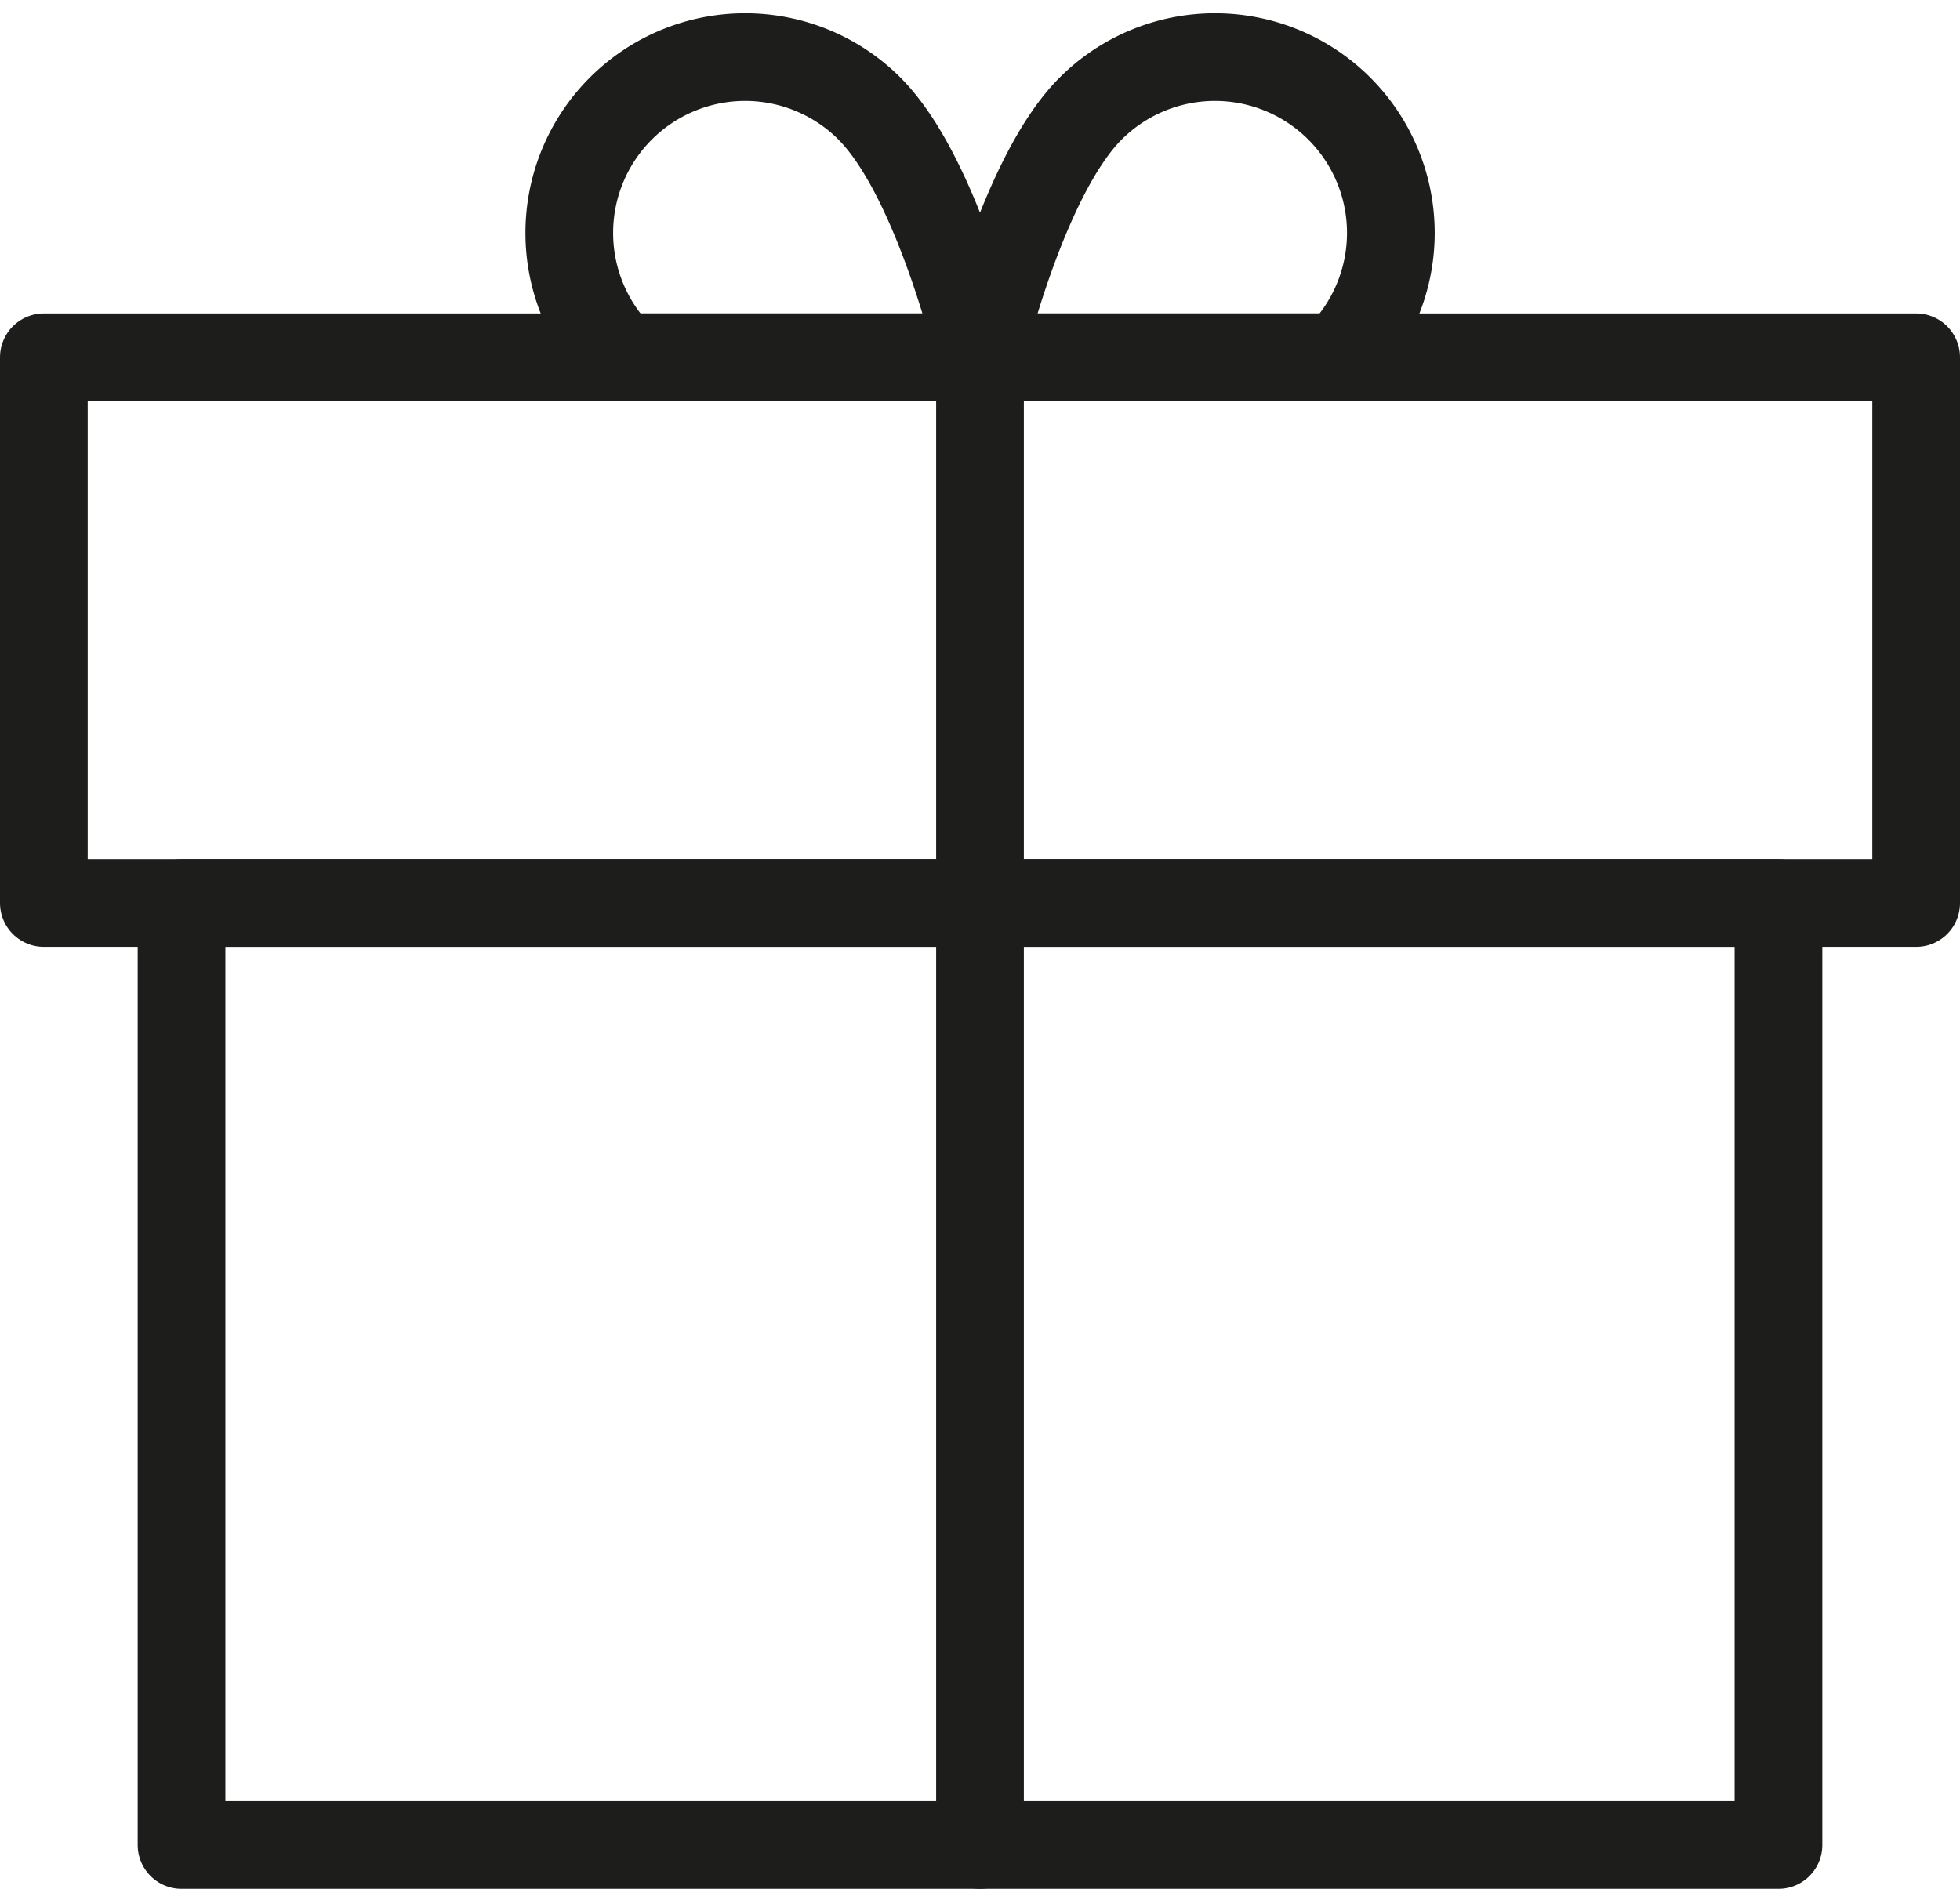
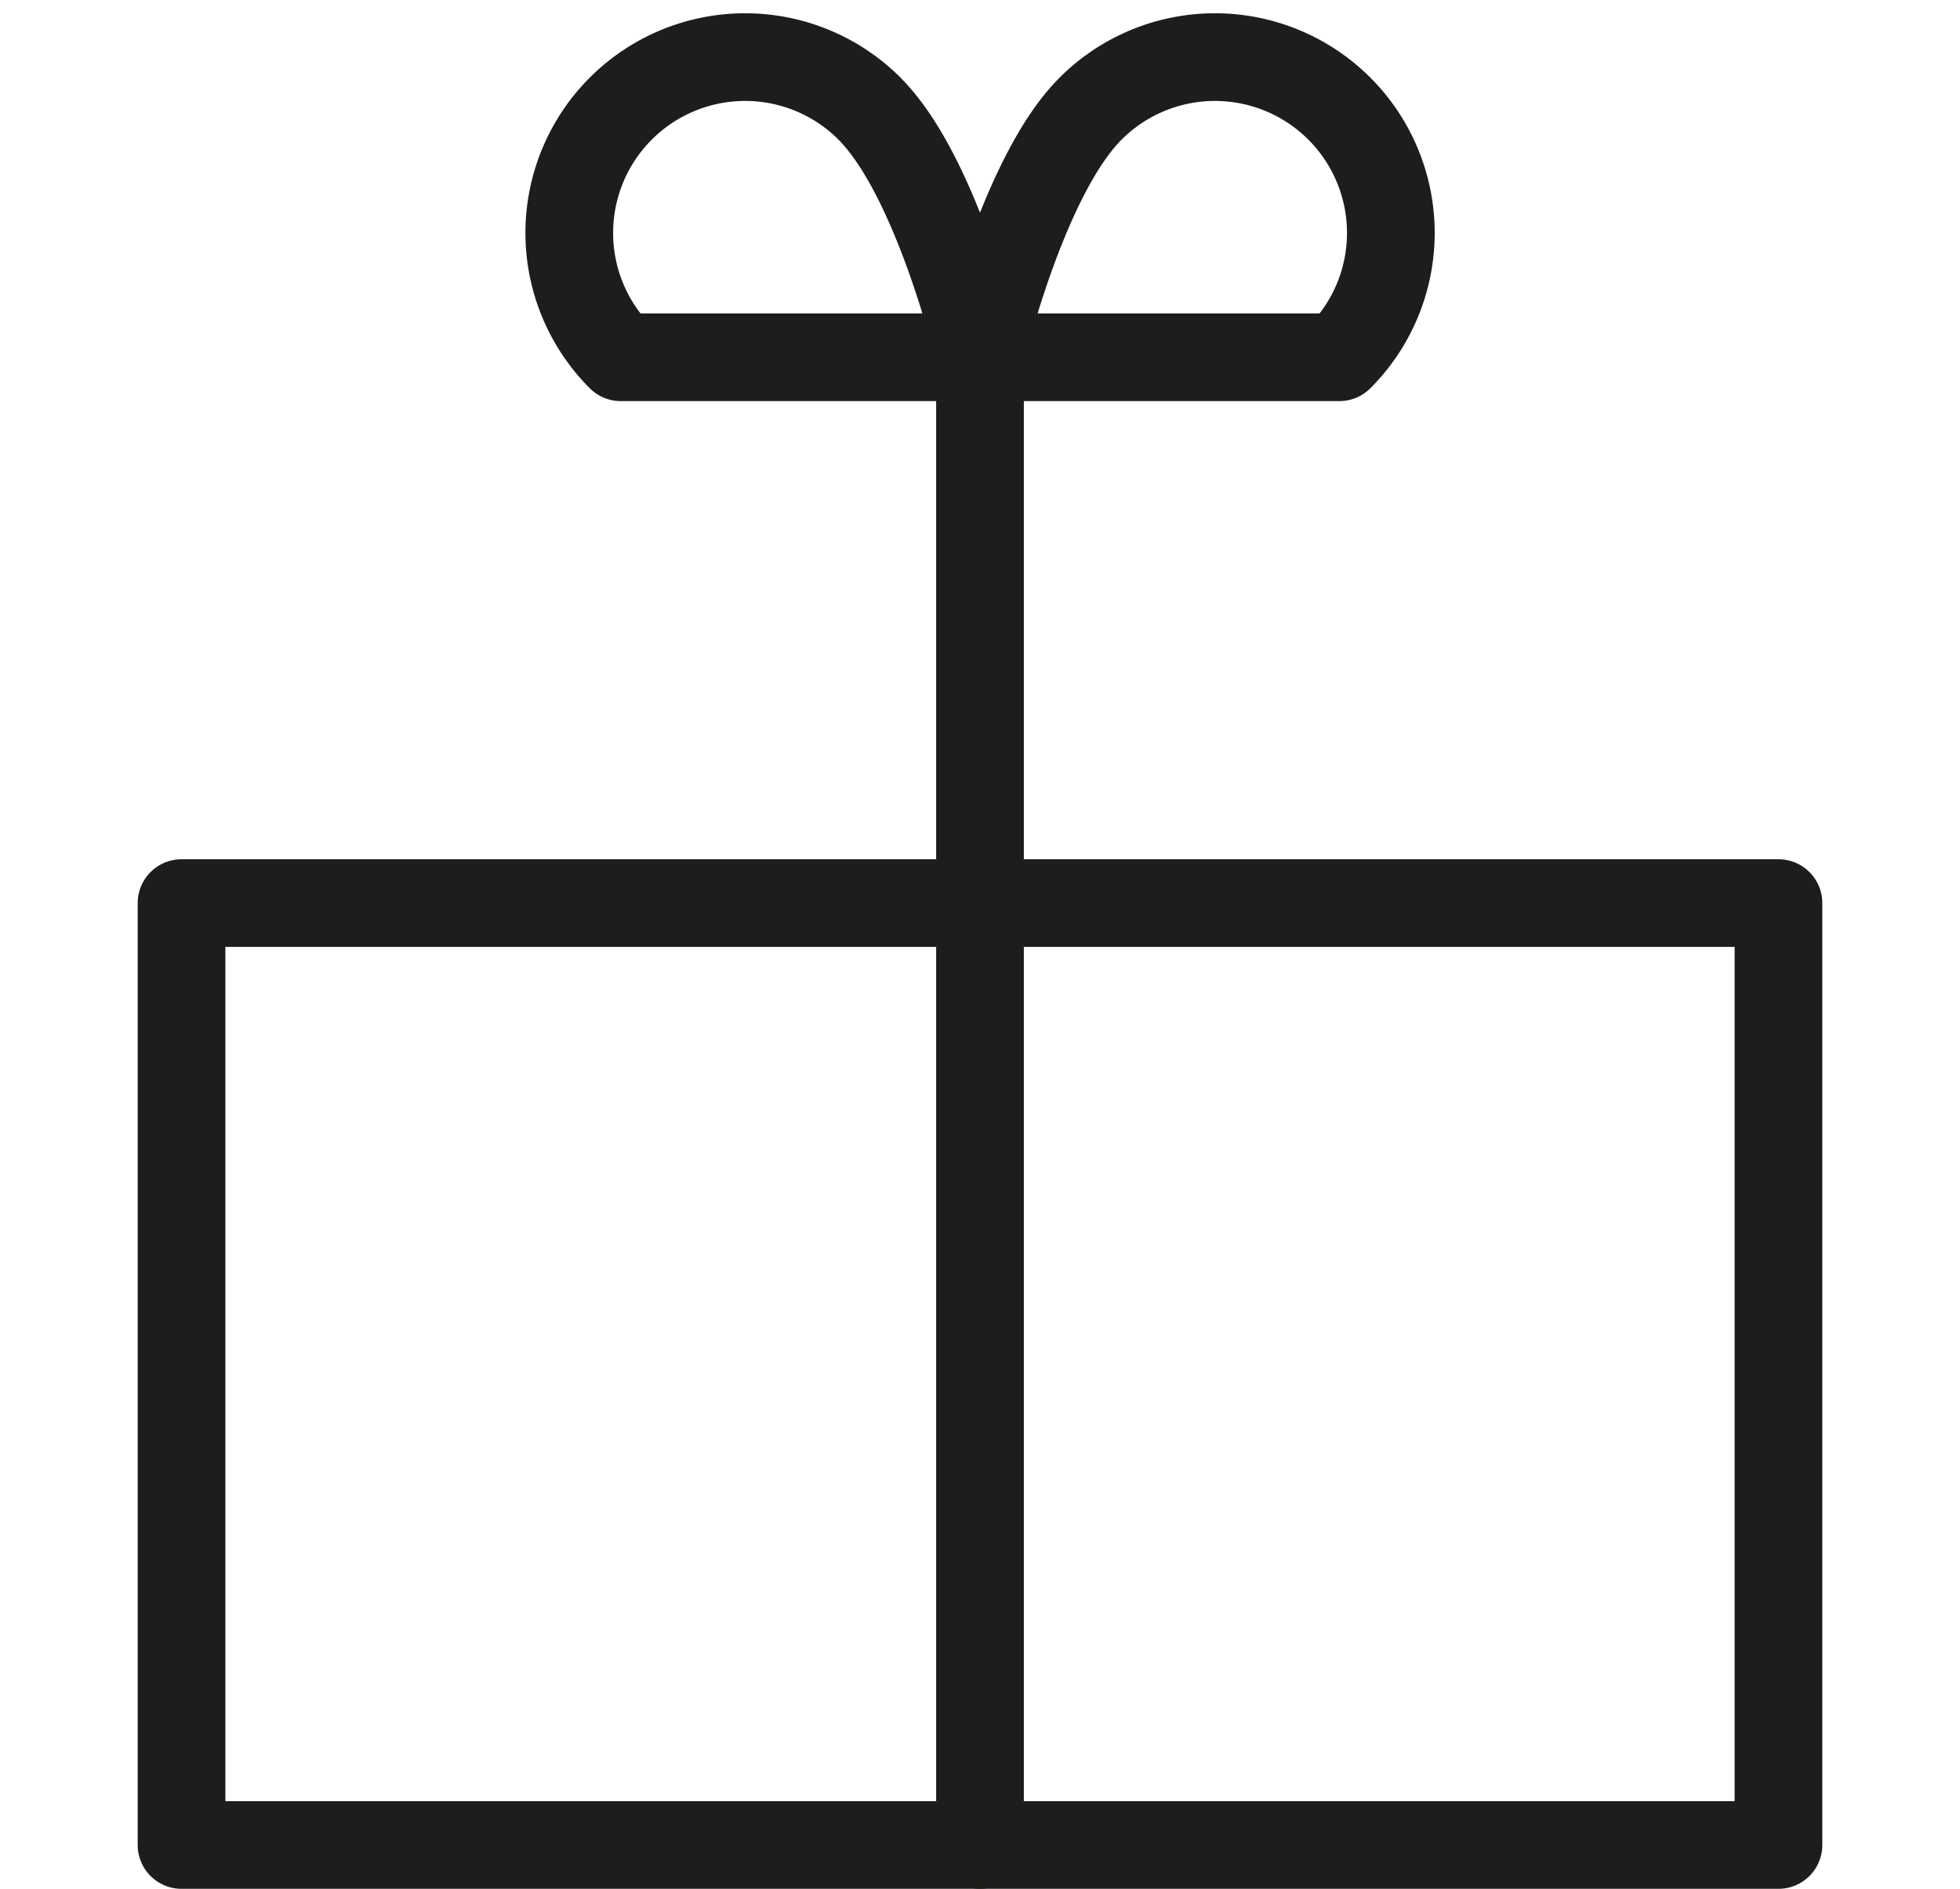
<svg xmlns="http://www.w3.org/2000/svg" width="33.524" height="32.314" viewBox="0 0 33.524 32.314">
  <g id="Group_5275" data-name="Group 5275" transform="translate(-516.282 -544.499)">
    <rect id="Rectangle_1504" data-name="Rectangle 1504" width="27.314" height="16.114" transform="translate(519.387 559.949)" stroke-width="1.5" stroke="#1d1d1b" stroke-linecap="round" stroke-linejoin="round" fill="none" />
-     <rect id="Rectangle_1505" data-name="Rectangle 1505" width="32.024" height="9.338" transform="translate(517.032 550.611)" stroke-width="1.5" stroke="#1d1d1b" stroke-linecap="round" stroke-linejoin="round" fill="none" />
    <path id="Path_36060" data-name="Path 36060" d="M531.153,546.357c1.175,1.175,1.891,4.254,1.891,4.254H526.9a3.008,3.008,0,0,1,4.254-4.254Z" fill="none" stroke="#1d1d1b" stroke-linecap="round" stroke-linejoin="round" stroke-width="1.5" />
    <path id="Path_36061" data-name="Path 36061" d="M534.936,546.357c-1.175,1.175-1.892,4.254-1.892,4.254h6.146a3.008,3.008,0,0,0-4.254-4.254Z" fill="none" stroke="#1d1d1b" stroke-linecap="round" stroke-linejoin="round" stroke-width="1.5" />
    <line id="Line_383" data-name="Line 383" y2="25.452" transform="translate(533.044 550.611)" fill="none" stroke="#1d1d1b" stroke-linecap="round" stroke-linejoin="round" stroke-width="1.5" />
  </g>
</svg>